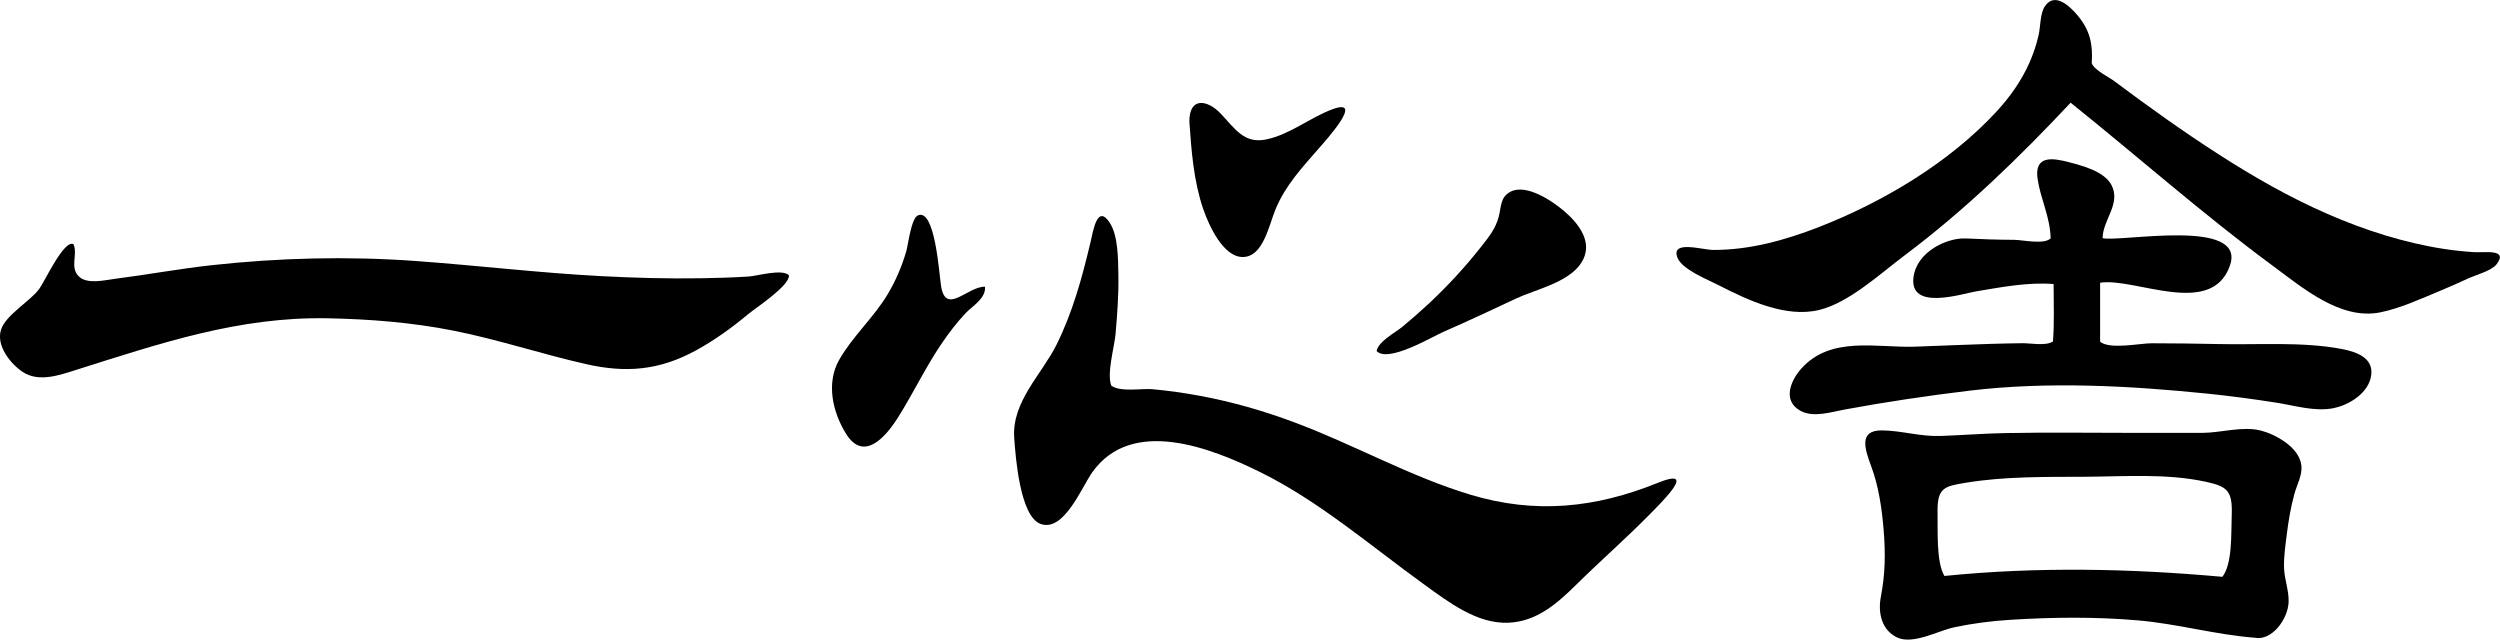
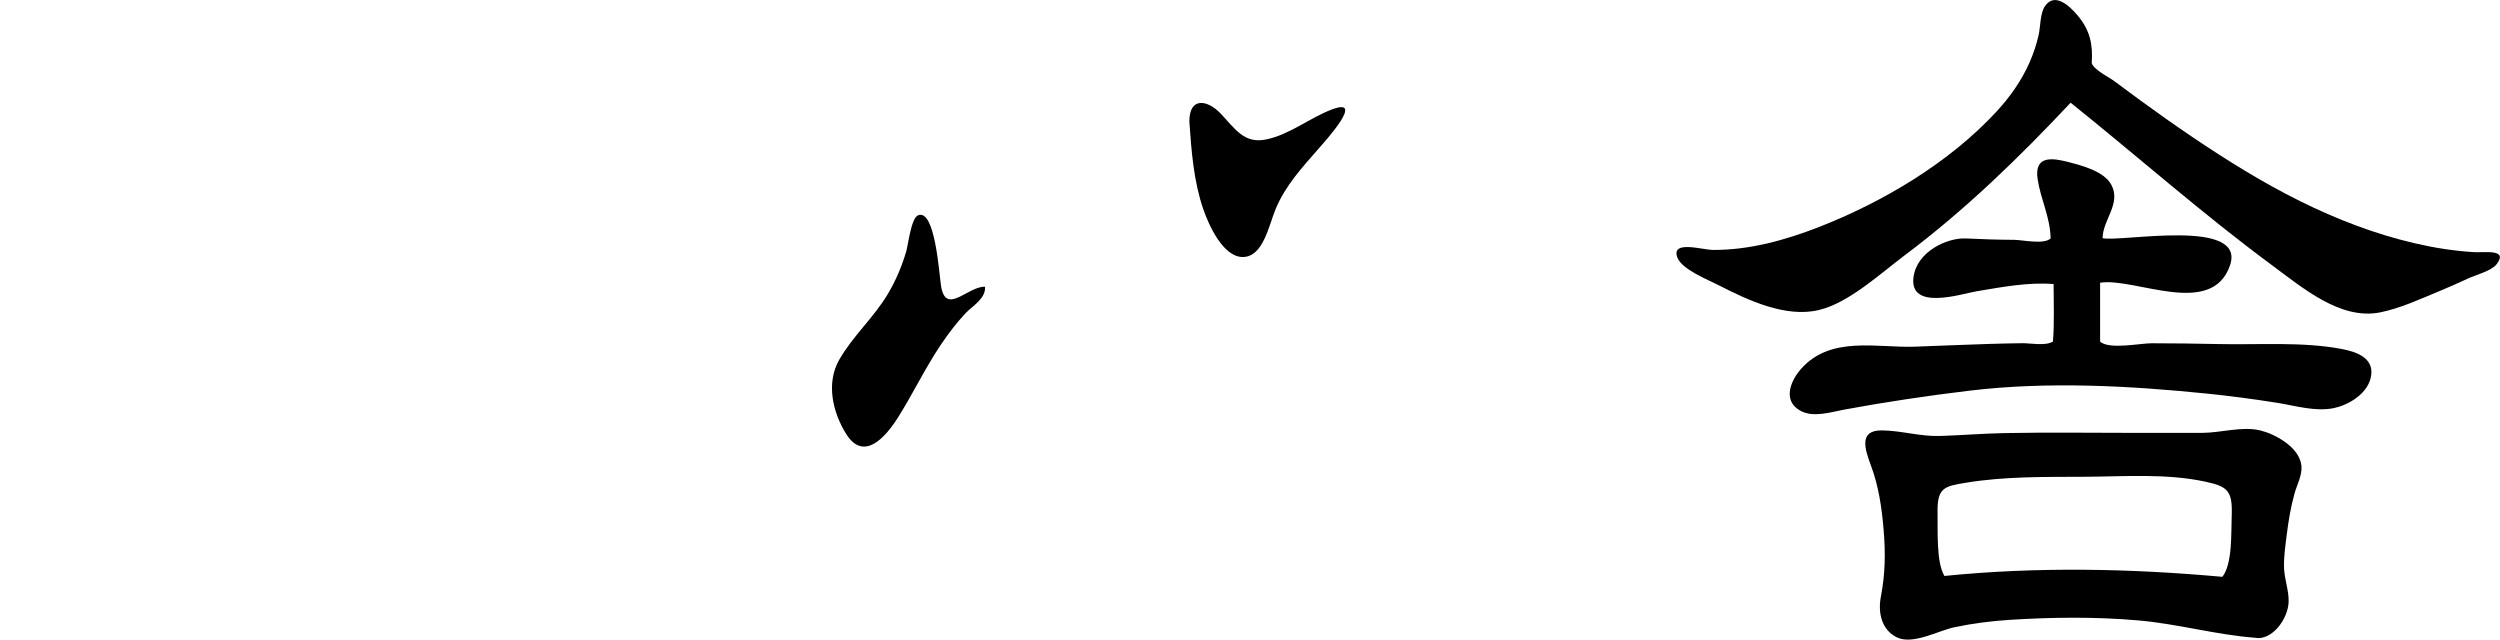
<svg xmlns="http://www.w3.org/2000/svg" id="_レイヤー_2" data-name="レイヤー 2" viewBox="0 0 381.11 97.51">
  <g id="_レイヤー_1-2" data-name="レイヤー 1">
    <path d="m315.67,15.64c-7.95,8.47-16.16,16.42-25.27,23.25-3.84,2.88-8.55,7.28-13.12,8.37-5.07,1.22-10.84-1.5-15.38-3.83-1.47-.76-5.47-2.33-6.18-4.14-1.07-2.73,3.79-1.21,5.36-1.19,5.56.04,11.03-1.47,16.26-3.51,9.52-3.73,19.71-9.66,27.05-17.62,1.99-2.16,3.75-4.62,4.99-7.42.59-1.34,1.06-2.73,1.39-4.18.31-1.35.21-3.29.96-4.41,1.5-2.24,3.81-.03,5.06,1.48,1.78,2.14,2.29,4.31,2.08,7.17.32,1.04,2.64,2.16,3.42,2.74,1.3.97,2.61,1.94,3.92,2.9,2.62,1.91,5.27,3.79,7.95,5.6,5.32,3.59,10.76,6.98,16.43,9.79,5.61,2.79,11.45,5.03,17.46,6.43,3.02.71,6.08,1.19,9.15,1.37,1.6.09,5.25-.53,3.37,1.87-.78.99-3.26,1.64-4.34,2.15-1.46.68-2.93,1.33-4.41,1.94-2.89,1.2-5.95,2.61-8.98,3.22-6.04,1.2-11.75-3.69-16.54-7.23-10.52-7.77-20.39-16.52-30.63-24.72Z" />
-     <path d="m169.42,58.79c1.33,1.02,4.66.4,6.23.54,2.45.22,4.9.57,7.33,1.02,4.86.91,9.65,2.28,14.33,4.03,9.04,3.37,17.65,8.27,26.87,11.04,9.89,2.97,19,2.04,28.56-1.82,6.17-2.49.6,2.93-1.38,4.94-3.57,3.62-7.38,6.95-11,10.52-3.08,3.05-6.16,5.69-10.4,5.87-4.77.2-9.06-3.08-12.92-5.88-8.22-5.94-16-12.69-24.99-17.11-7.42-3.65-19.52-8.45-25.55.07-1.61,2.28-4.35,9.21-7.91,7.84-3.09-1.19-3.77-10.09-3.98-13.12-.38-5.49,4.21-9.68,6.46-14.2,2.45-4.94,3.87-10.12,5.16-15.56.43-1.82,1.03-5.89,2.92-3.05,1.33,1.99,1.29,5.59,1.34,7.94.06,3.02-.17,6.05-.43,9.06-.17,1.94-1.38,6.09-.64,7.88Z" />
    <path d="m343.75,97.22c-5.94-.45-11.79-2.12-17.75-2.64-6.49-.57-13.11-.5-19.6-.09-2.84.18-5.67.54-8.46,1.13-2.5.53-6.31,2.71-8.75,1.55-2.29-1.09-2.94-3.68-2.47-6.16.68-3.56.73-6.67.42-10.33-.27-3.24-.76-6.59-1.89-9.61-.96-2.59-1.96-5.49,1.64-5.46,2.98.03,5.86.96,8.89.85,3.31-.11,6.61-.38,9.92-.44,6.67-.13,13.34-.03,20-.03,3.34,0,6.67.01,10.01,0,2.88-.01,6.11-1.06,8.92-.36,2.15.54,5.93,2.51,6.21,5.39.14,1.41-.69,2.91-1.06,4.23-.56,2.04-.92,4.15-1.18,6.27-.21,1.67-.47,3.41-.41,5.1.07,1.7.74,3.4.7,5.09-.07,2.67-2.56,6.02-5.16,5.51Zm-4.97-9.28c1.57-1.96,1.33-6.79,1.43-9.27.15-3.85-.61-4.5-3.96-5.23-5.98-1.3-12.43-.79-18.48-.76-5.98.03-12.14-.07-18.08.91-3.24.54-4.41.69-4.32,4.61.06,2.48-.24,7.49,1.05,9.6,14.19-1.43,28.31-1.13,42.35.13Z" />
    <path d="m312.96,52.08c.23-2.85.1-5.79.1-8.78-3.88-.31-7.94.47-11.77,1.11-2.18.36-10.26,3.05-9.59-2.15.51-3.92,5.13-6.04,7.98-5.91,2.45.12,4.89.2,7.34.21,1.27,0,4.57.77,5.59-.22-.1-3.38-1.51-5.88-1.99-9.06-.54-3.64,2.32-3.2,4.67-2.58,1.95.51,5.45,1.36,6.58,3.49,1.52,2.86-1.34,5.35-1.34,8.12,2.82.63,21.98-3.17,19.41,4.18-2.81,8.04-14.49,1.78-19.79,2.61v8.99c1.47,1.24,6.09.23,7.88.24,3.4.01,6.79.04,10.19.12,6.12.14,12.73-.39,18.76.75,2.09.4,5.21,1.32,4.4,4.49-.65,2.52-3.54,4.11-5.63,4.53-2.82.57-5.87-.38-8.65-.82-3.48-.55-6.98-1.02-10.48-1.38-11.98-1.22-24.44-1.9-36.42-.46-6.39.77-12.71,1.71-19.05,2.88-2.03.38-4.71,1.26-6.67.19-2.76-1.5-1.58-4.53.11-6.43,4.51-5.06,11.58-3.15,17.31-3.35,3.78-.13,7.55-.31,11.33-.42,1.68-.05,3.36-.09,5.04-.11,1.23-.02,3.56.46,4.68-.25Z" />
-     <path d="m11.22,37.25c.65,1.59-.59,3.46.76,4.85,1.28,1.32,4.04.59,5.57.4,4.9-.62,9.77-1.53,14.69-2.07,10.31-1.13,20.69-1.39,31.03-.65,9.44.68,18.84,1.81,28.29,2.31,5.09.27,10.19.41,15.29.33,2.44-.04,4.87-.11,7.31-.27,1.29-.09,5.12-1.21,6.11-.18.13,1.58-5.1,4.99-6.18,5.89-2.54,2.12-5.18,4.02-8.02,5.57-5.6,3.05-10.66,3.45-16.71,2.08-6.79-1.53-13.43-3.76-20.26-5.11-6.32-1.25-12.71-1.75-19.12-1.88-13.52-.26-25.4,3.77-38.26,7.83-2.61.82-5.8,2-8.29.33-1.76-1.17-4.08-3.96-3.27-6.44.74-2.26,4.4-4.27,5.82-6.2.86-1.18,3.82-7.64,5.24-6.8Z" />
    <path d="m150.16,43.7c.15,1.83-1.96,2.97-2.94,4.02-1.38,1.47-2.61,3.08-3.76,4.78-2.39,3.54-4.26,7.47-6.54,11.1-1.97,3.13-5.26,6.81-7.93,2.55-2.07-3.31-3.08-7.76-1.06-11.3,2.09-3.66,5.27-6.42,7.43-10.06,1.2-2.02,2.11-4.15,2.79-6.46.29-.97.74-5.06,1.79-5.5,2.62-1.11,3.23,9,3.52,10.77.73,4.56,4.05.02,6.71.11Z" />
-     <path d="m209.86,53.5c.3-1.49,2.9-2.84,3.91-3.67,1.4-1.16,2.78-2.37,4.12-3.62,2.83-2.65,5.48-5.52,7.92-8.62,1.11-1.42,2.2-2.72,2.67-4.59.4-1.62.25-2.96,1.78-3.77,2.41-1.27,6.39,1.4,8.23,2.99,2.15,1.85,4.56,4.82,2.54,7.89-1.94,2.96-6.96,4.03-9.83,5.36-3.69,1.71-7.36,3.47-11.08,5.08-1.86.81-8.51,4.82-10.27,2.96Z" />
    <path d="m181.31,18.53c0-3.87,2.82-3.27,4.76-1.23,2.24,2.36,3.59,4.67,6.99,3.95,3.58-.75,6.65-3.32,10.05-4.59,4.97-1.84-.93,4.66-2.07,5.97-2.46,2.82-5.09,5.62-6.59,9.27-1.03,2.5-1.91,7.36-5.07,7.28-2.91-.07-5.06-4.71-5.96-7.33-1.45-4.23-1.8-8.84-2.11-13.32Z" />
  </g>
</svg>